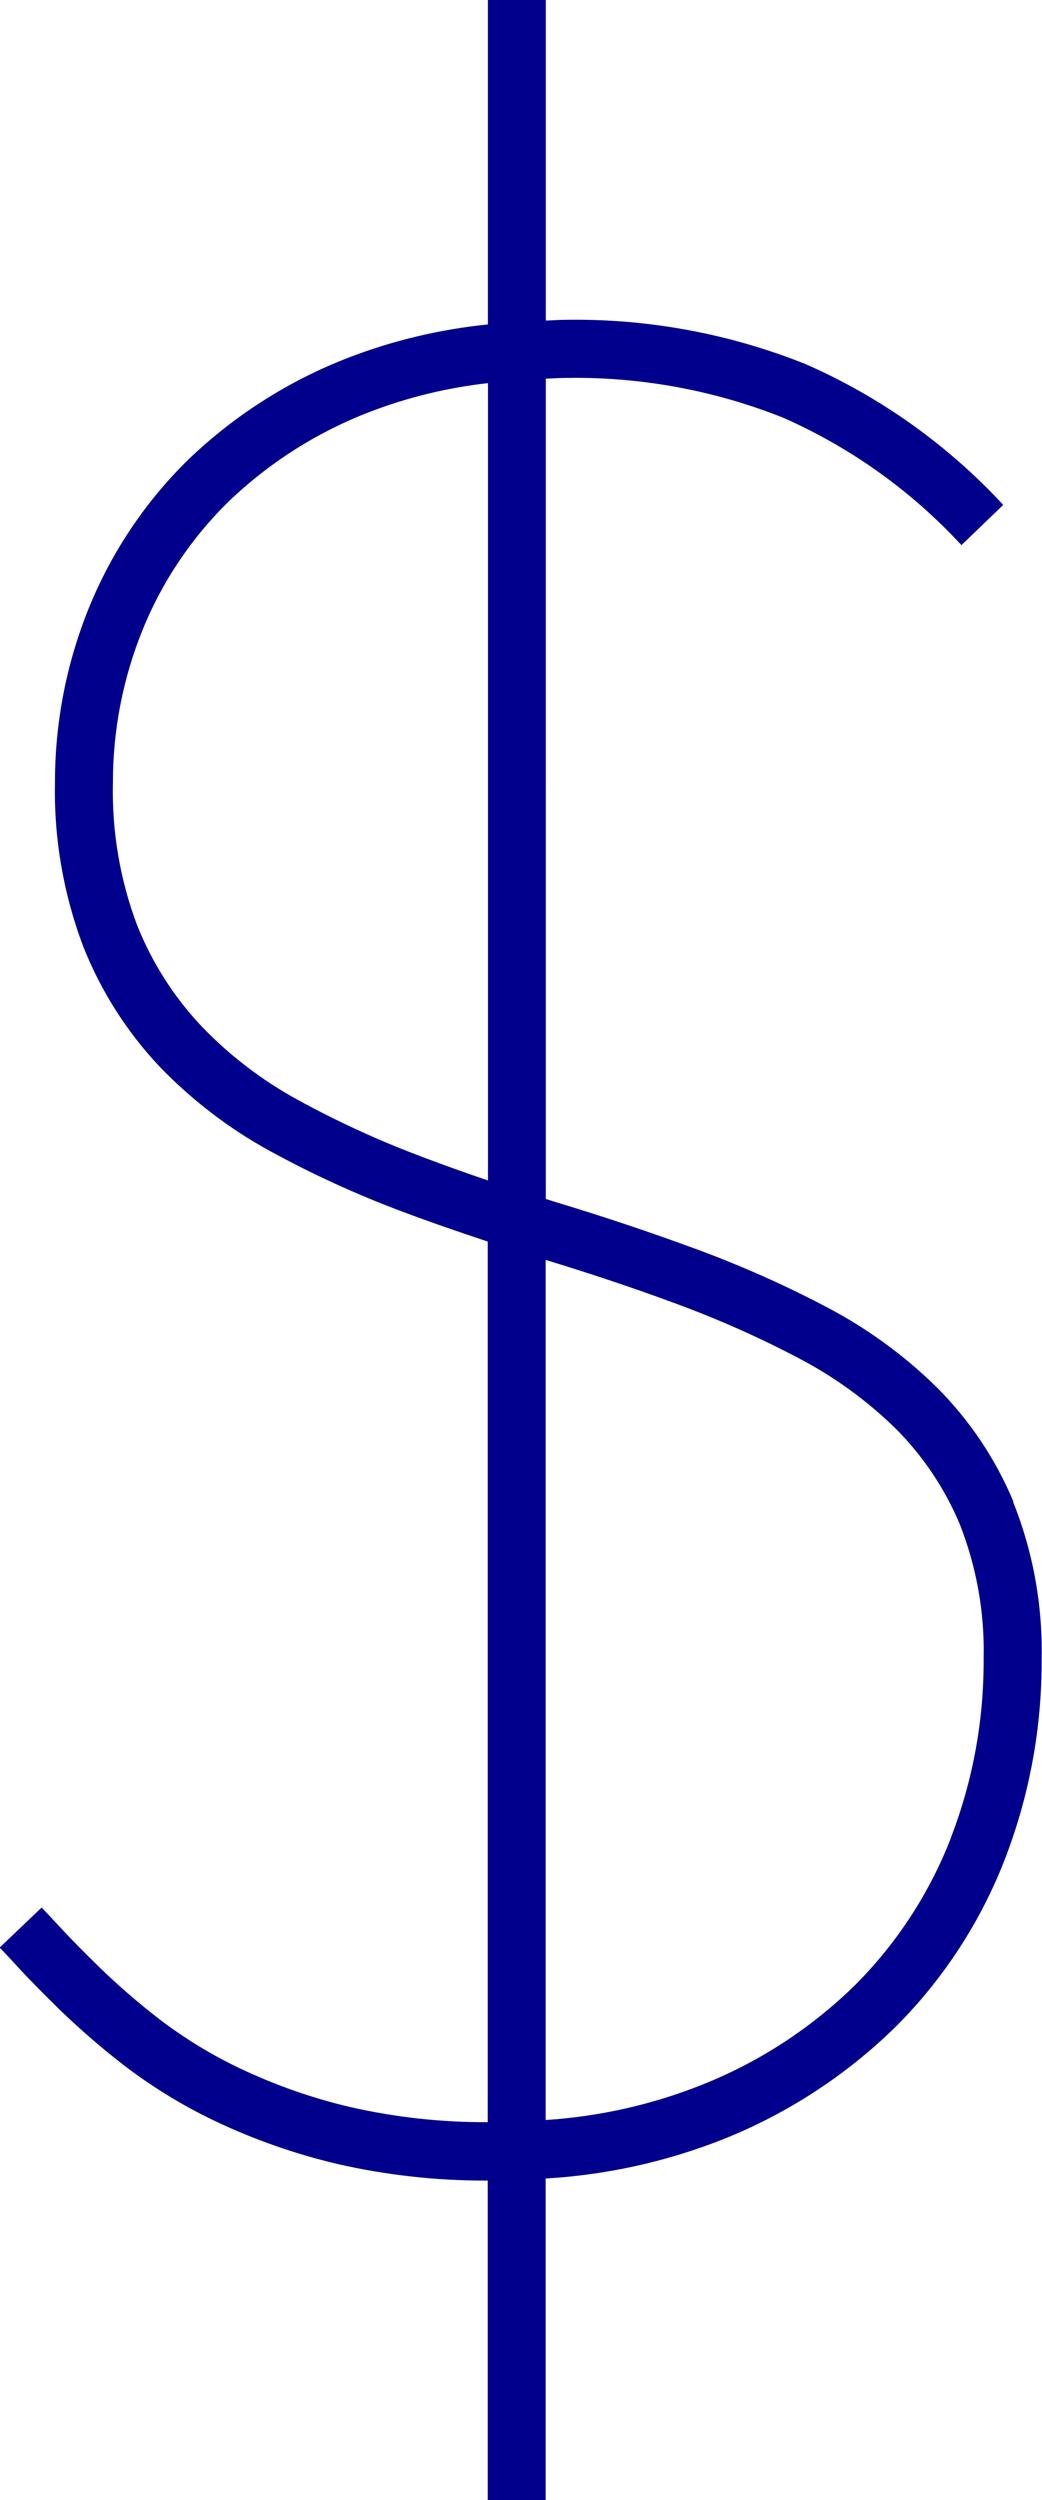
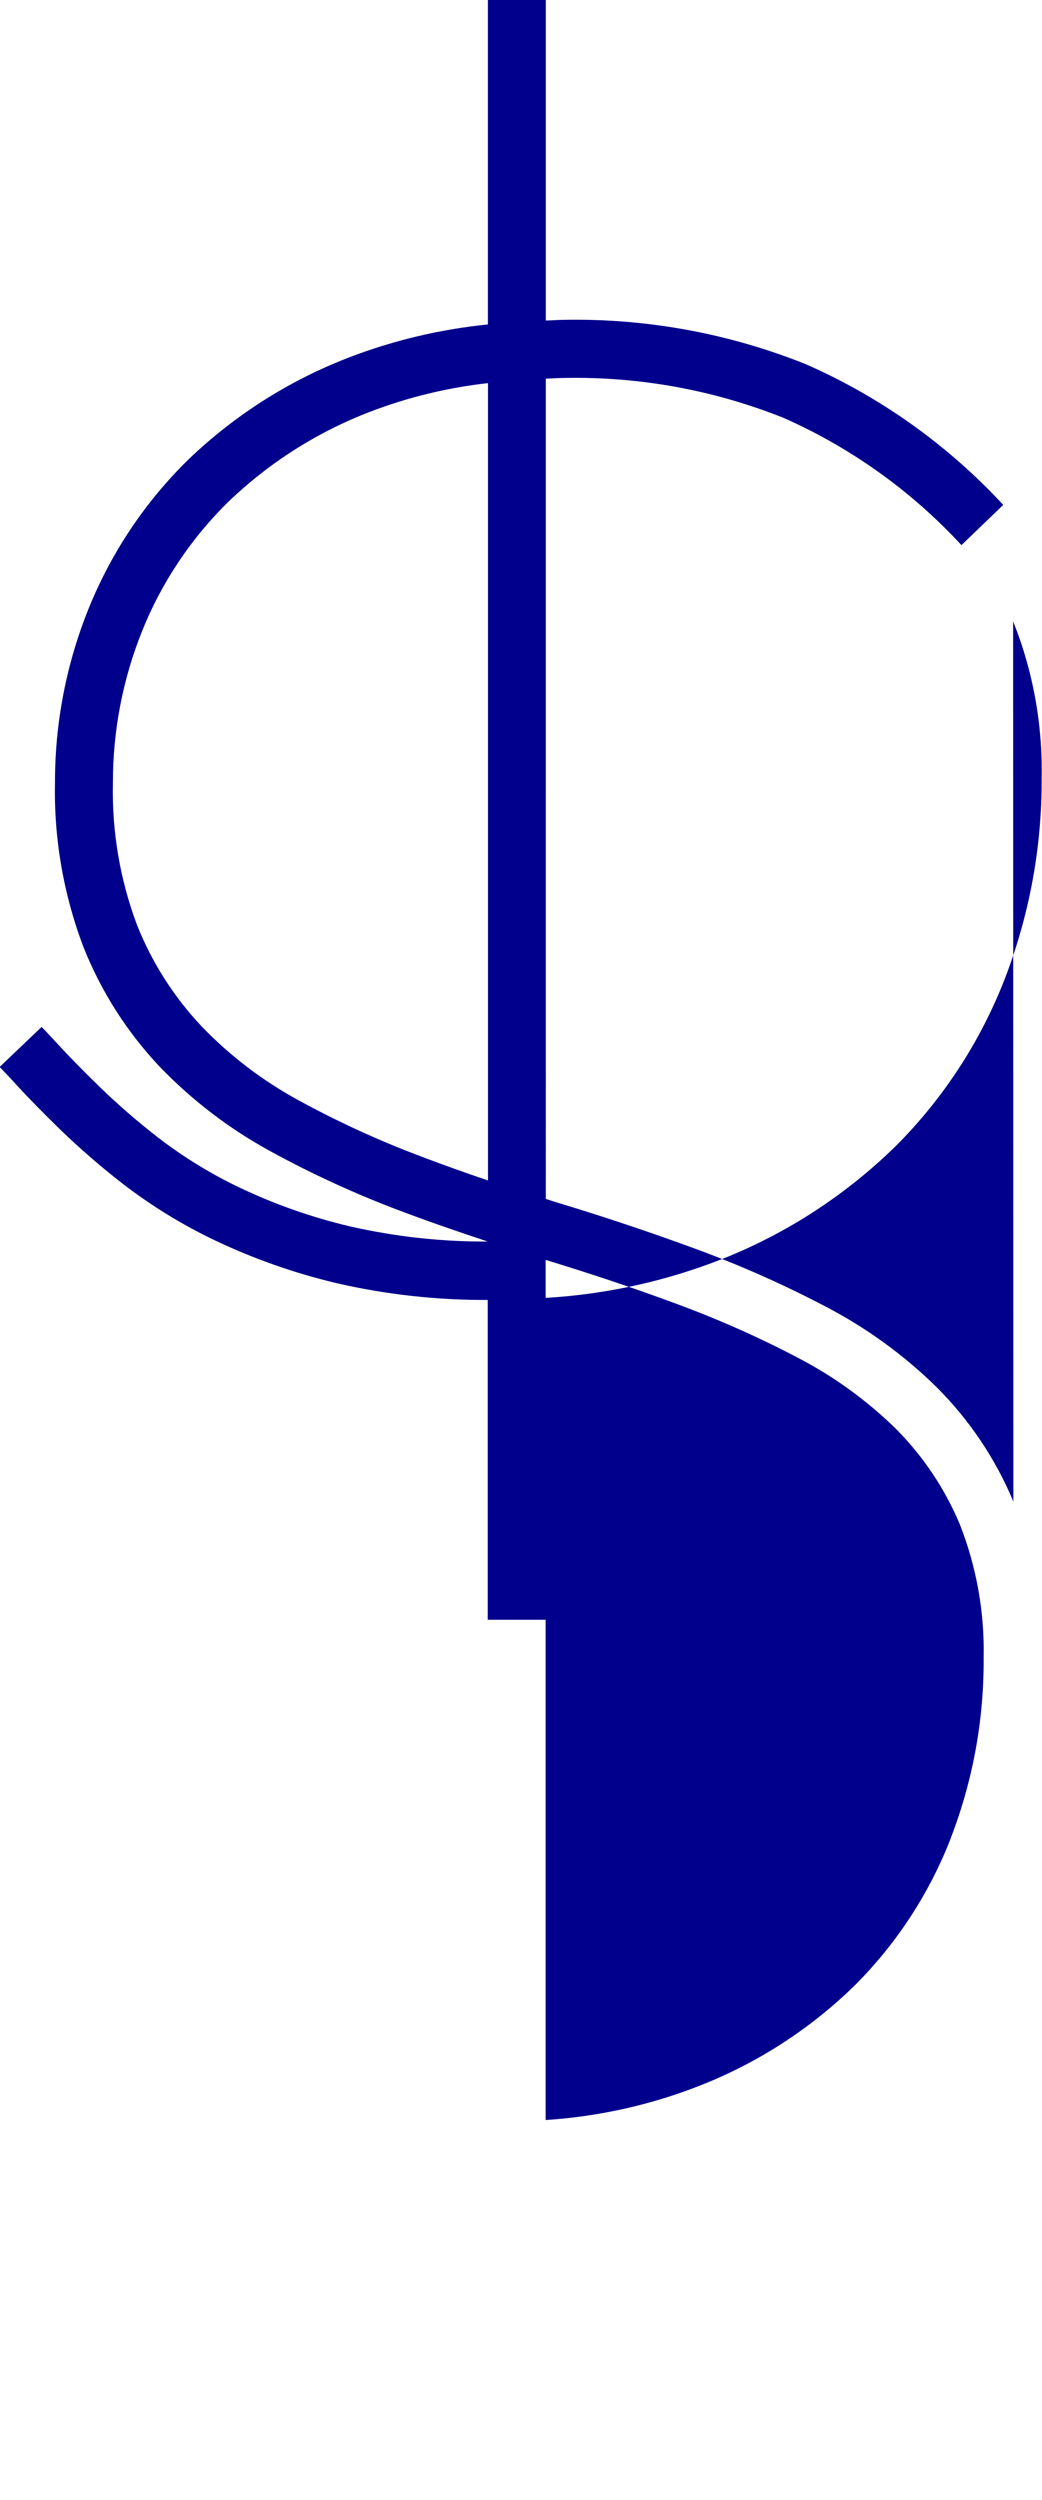
<svg xmlns="http://www.w3.org/2000/svg" viewBox="0 0 116.93 280.41">
  <defs>
    <style>.d{fill:#00008c;}</style>
  </defs>
  <g id="a" />
  <g id="b">
    <g id="c">
-       <path class="d" d="M113.72,168.42c-2.01-4.81-4.94-9.17-8.63-12.85-3.67-3.6-7.85-6.63-12.41-9.01-4.72-2.48-9.6-4.64-14.6-6.48-5.09-1.87-10.34-3.63-15.61-5.22-.41-.12-.81-.26-1.22-.39V42.47c.72-.02,1.4-.08,2.14-.08,8.39-.16,16.72,1.36,24.52,4.47,7.56,3.34,14.36,8.2,19.98,14.28l4.69-4.51c-6.23-6.73-13.77-12.1-22.15-15.78-8.59-3.44-17.78-5.14-27.04-4.98-.73,0-1.42,.07-2.14,.08V0h-6.5V36.39c-5.34,.54-10.59,1.78-15.61,3.71-6.7,2.58-12.82,6.47-18,11.44-4.82,4.71-8.62,10.38-11.16,16.63-2.53,6.23-3.82,12.9-3.81,19.62-.13,6.26,.95,12.48,3.16,18.34,1.98,5.01,4.89,9.59,8.58,13.5,3.63,3.77,7.81,6.97,12.41,9.48,4.71,2.58,9.6,4.82,14.63,6.71,3.18,1.2,6.46,2.33,9.78,3.43v98.77c-5.17,.03-10.32-.54-15.37-1.68-4.28-1-8.44-2.46-12.41-4.34-3.23-1.53-6.29-3.41-9.13-5.58-2.3-1.78-4.5-3.68-6.59-5.7-1.85-1.81-3.31-3.29-4.38-4.45-.91-.98-1.51-1.63-1.92-2.05l-.26-.27-4.71,4.49,.27,.28c.4,.42,.98,1.02,1.83,1.96,1.13,1.23,2.67,2.8,4.62,4.71,2.26,2.18,4.63,4.24,7.12,6.17,3.2,2.46,6.65,4.58,10.3,6.32,4.39,2.09,8.99,3.7,13.72,4.82,5.55,1.27,11.22,1.9,16.91,1.87v35.87h6.5v-36.1c6.86-.4,13.62-1.9,20.01-4.44,7.22-2.89,13.8-7.2,19.35-12.66,5.29-5.31,9.43-11.66,12.15-18.65,2.78-7.18,4.19-14.82,4.15-22.53,.12-6.02-.96-12.01-3.2-17.6h0Zm-66.46-38.71c-4.74-1.78-9.35-3.89-13.79-6.32-4.02-2.19-7.68-4.98-10.85-8.28-3.12-3.31-5.59-7.18-7.26-11.41-1.9-5.07-2.81-10.47-2.69-15.88-.01-5.88,1.12-11.72,3.33-17.17,2.2-5.43,5.5-10.34,9.69-14.43,4.57-4.37,9.95-7.78,15.85-10.04,4.25-1.63,8.69-2.7,13.22-3.21v89.43c-2.54-.86-5.04-1.76-7.49-2.68h0Zm59.44,76.45c-2.39,6.16-6.03,11.75-10.69,16.43-4.94,4.86-10.8,8.68-17.24,11.24-5.6,2.23-11.52,3.56-17.54,3.95v-96.47c4.92,1.5,9.83,3.13,14.58,4.89,4.73,1.74,9.35,3.78,13.81,6.13,3.99,2.08,7.65,4.74,10.87,7.88,3.08,3.08,5.53,6.74,7.22,10.76,1.88,4.79,2.79,9.9,2.67,15.05,.04,6.89-1.21,13.72-3.69,20.14h0Z" />
+       <path class="d" d="M113.72,168.42c-2.01-4.81-4.94-9.17-8.63-12.85-3.67-3.6-7.85-6.63-12.41-9.01-4.72-2.48-9.6-4.64-14.6-6.48-5.09-1.87-10.34-3.63-15.61-5.22-.41-.12-.81-.26-1.22-.39V42.47c.72-.02,1.4-.08,2.14-.08,8.39-.16,16.72,1.36,24.52,4.47,7.56,3.34,14.36,8.2,19.98,14.28l4.69-4.51c-6.23-6.73-13.77-12.1-22.15-15.78-8.59-3.44-17.78-5.14-27.04-4.98-.73,0-1.42,.07-2.14,.08V0h-6.5V36.39c-5.34,.54-10.59,1.78-15.61,3.71-6.7,2.58-12.82,6.47-18,11.44-4.82,4.71-8.62,10.38-11.16,16.63-2.53,6.23-3.82,12.9-3.81,19.62-.13,6.26,.95,12.48,3.16,18.34,1.98,5.01,4.89,9.59,8.58,13.5,3.63,3.77,7.81,6.97,12.41,9.48,4.71,2.58,9.6,4.82,14.63,6.71,3.18,1.2,6.46,2.33,9.78,3.43c-5.17,.03-10.32-.54-15.37-1.68-4.28-1-8.44-2.46-12.41-4.34-3.23-1.53-6.29-3.41-9.13-5.58-2.3-1.78-4.5-3.68-6.59-5.7-1.85-1.81-3.31-3.29-4.38-4.45-.91-.98-1.51-1.63-1.92-2.05l-.26-.27-4.71,4.49,.27,.28c.4,.42,.98,1.02,1.83,1.96,1.13,1.23,2.67,2.8,4.62,4.71,2.26,2.18,4.63,4.24,7.12,6.17,3.2,2.46,6.65,4.58,10.3,6.32,4.39,2.09,8.99,3.7,13.72,4.82,5.55,1.27,11.22,1.9,16.91,1.87v35.87h6.5v-36.1c6.86-.4,13.62-1.9,20.01-4.44,7.22-2.89,13.8-7.2,19.35-12.66,5.29-5.31,9.43-11.66,12.15-18.65,2.78-7.18,4.19-14.82,4.15-22.53,.12-6.02-.96-12.01-3.2-17.6h0Zm-66.46-38.71c-4.74-1.78-9.35-3.89-13.79-6.32-4.02-2.19-7.68-4.98-10.85-8.28-3.12-3.31-5.59-7.18-7.26-11.41-1.9-5.07-2.81-10.47-2.69-15.88-.01-5.88,1.12-11.72,3.33-17.17,2.2-5.43,5.5-10.34,9.69-14.43,4.57-4.37,9.95-7.78,15.85-10.04,4.25-1.63,8.69-2.7,13.22-3.21v89.43c-2.54-.86-5.04-1.76-7.49-2.68h0Zm59.44,76.45c-2.39,6.16-6.03,11.75-10.69,16.43-4.94,4.86-10.8,8.68-17.24,11.24-5.6,2.23-11.52,3.56-17.54,3.95v-96.47c4.92,1.5,9.83,3.13,14.58,4.89,4.73,1.74,9.35,3.78,13.81,6.13,3.99,2.08,7.65,4.74,10.87,7.88,3.08,3.08,5.53,6.74,7.22,10.76,1.88,4.79,2.79,9.9,2.67,15.05,.04,6.89-1.21,13.72-3.69,20.14h0Z" />
    </g>
  </g>
</svg>